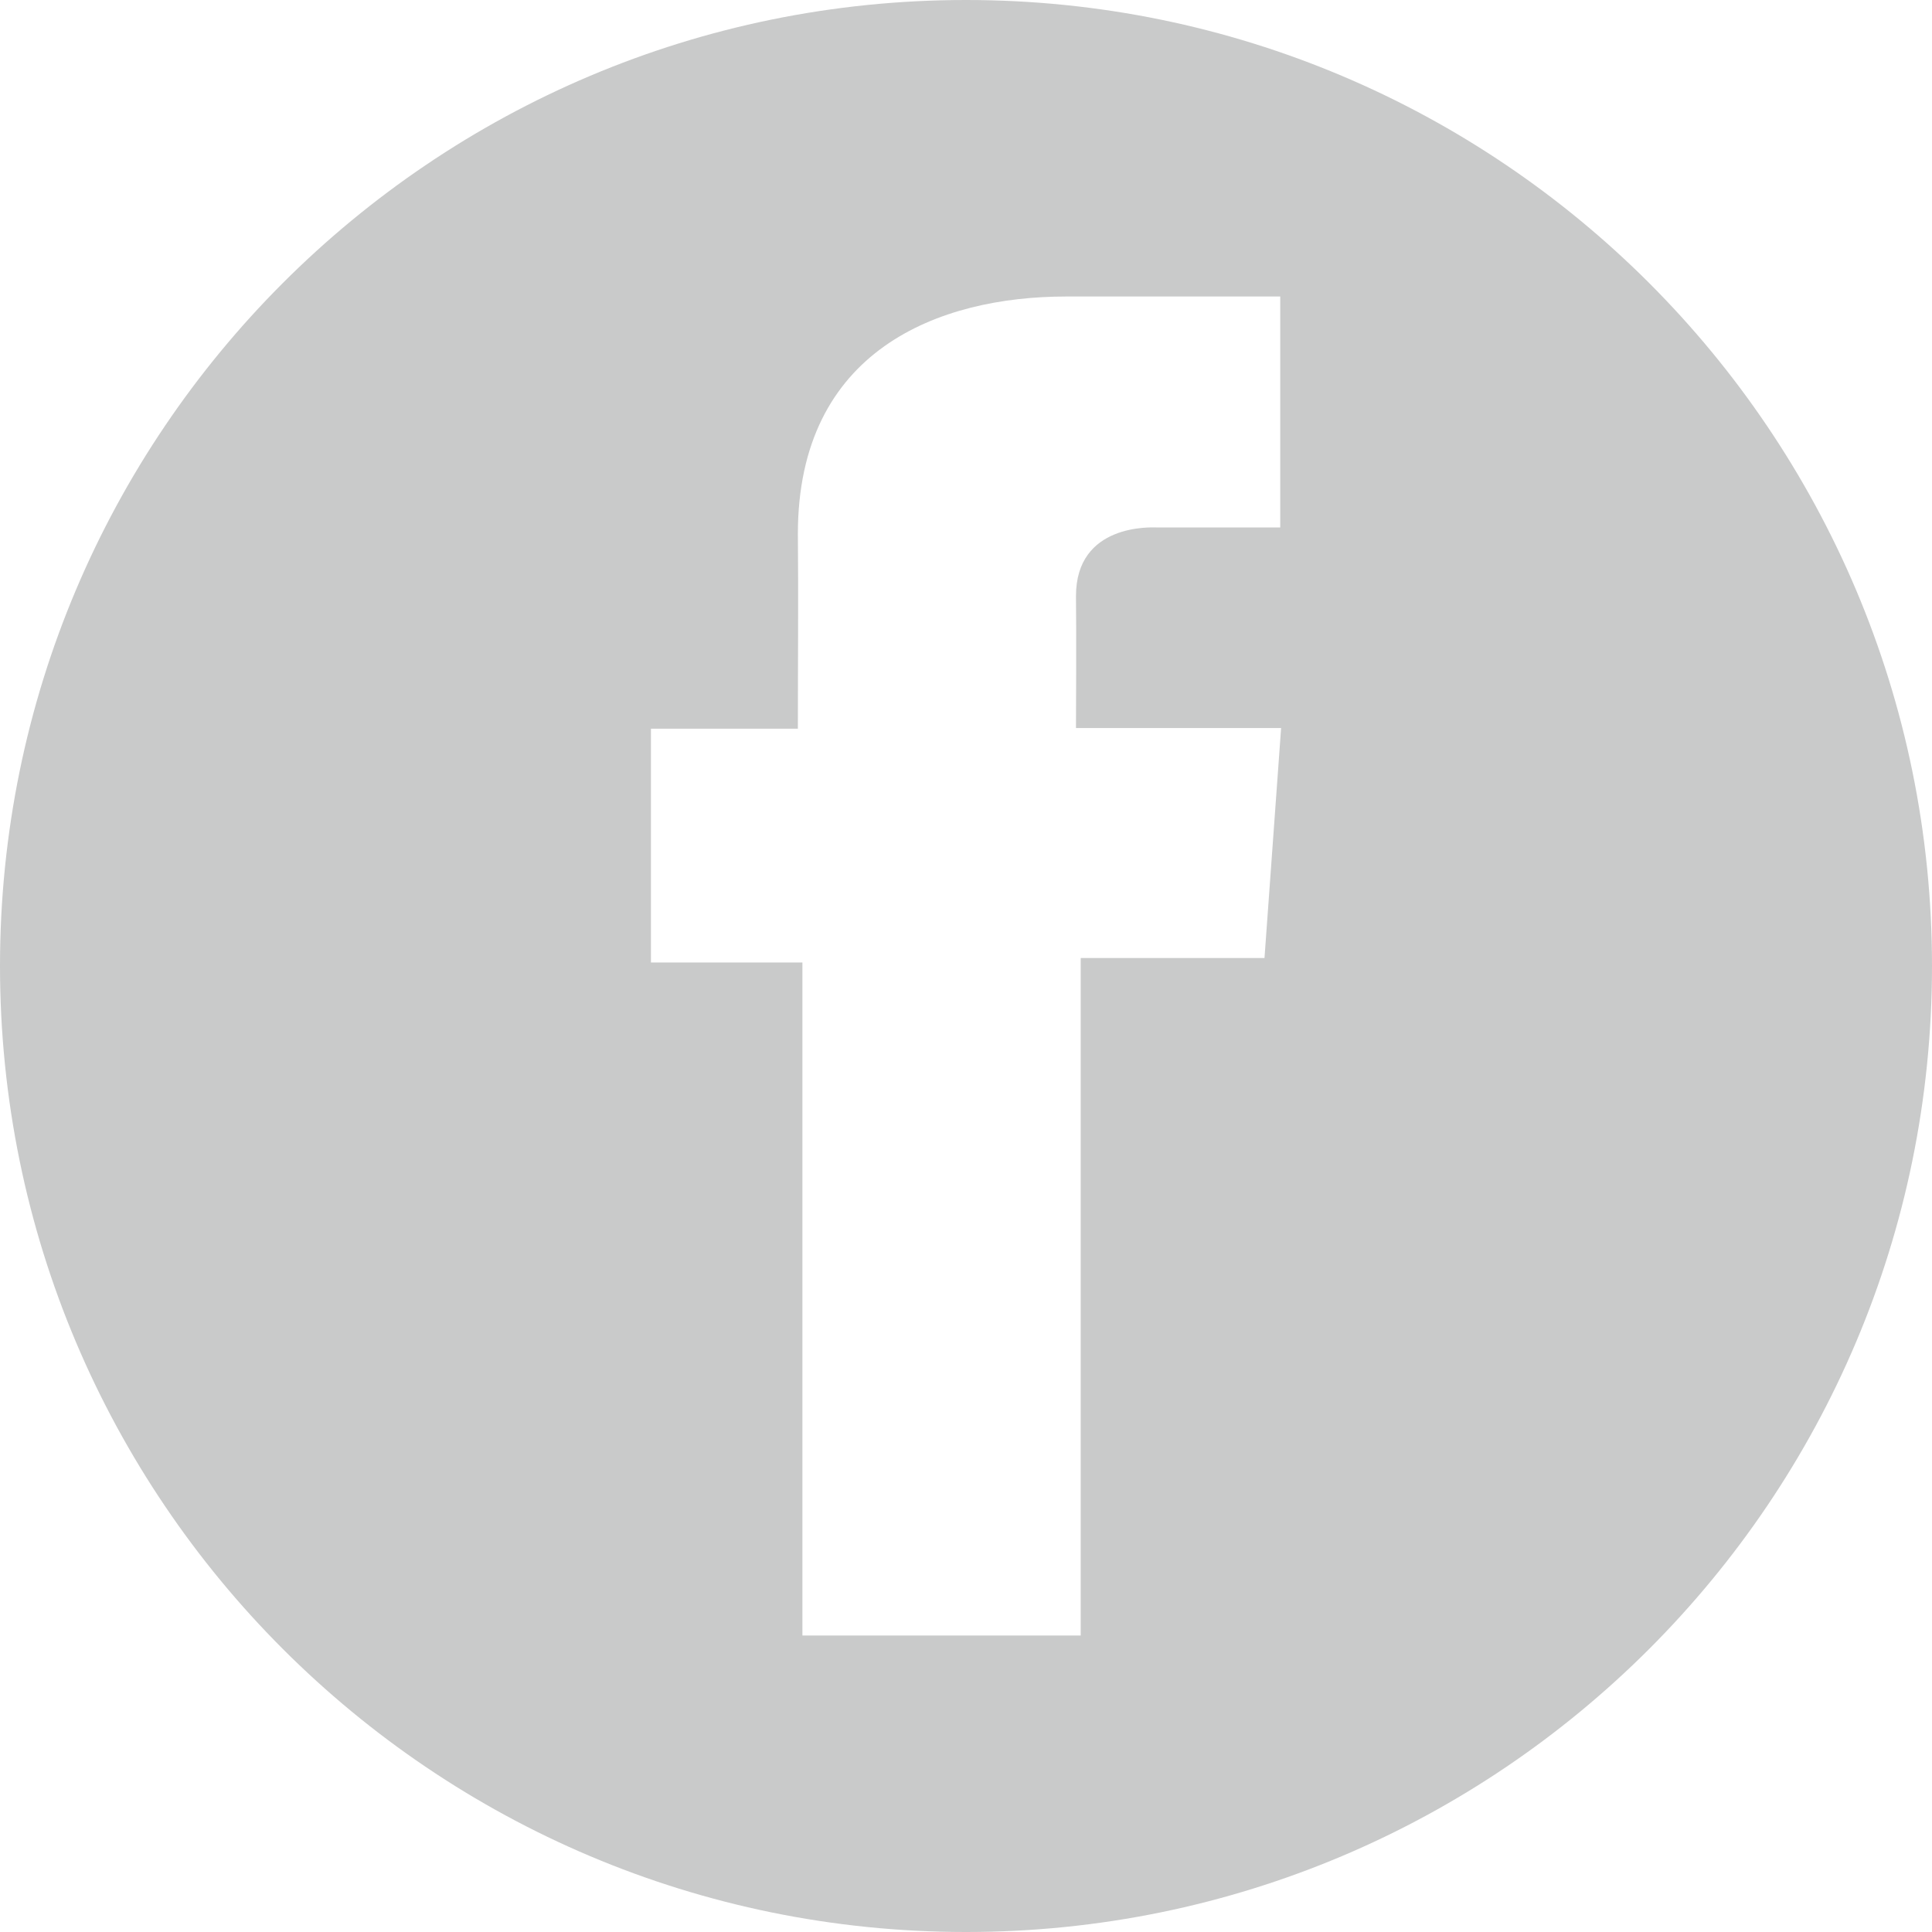
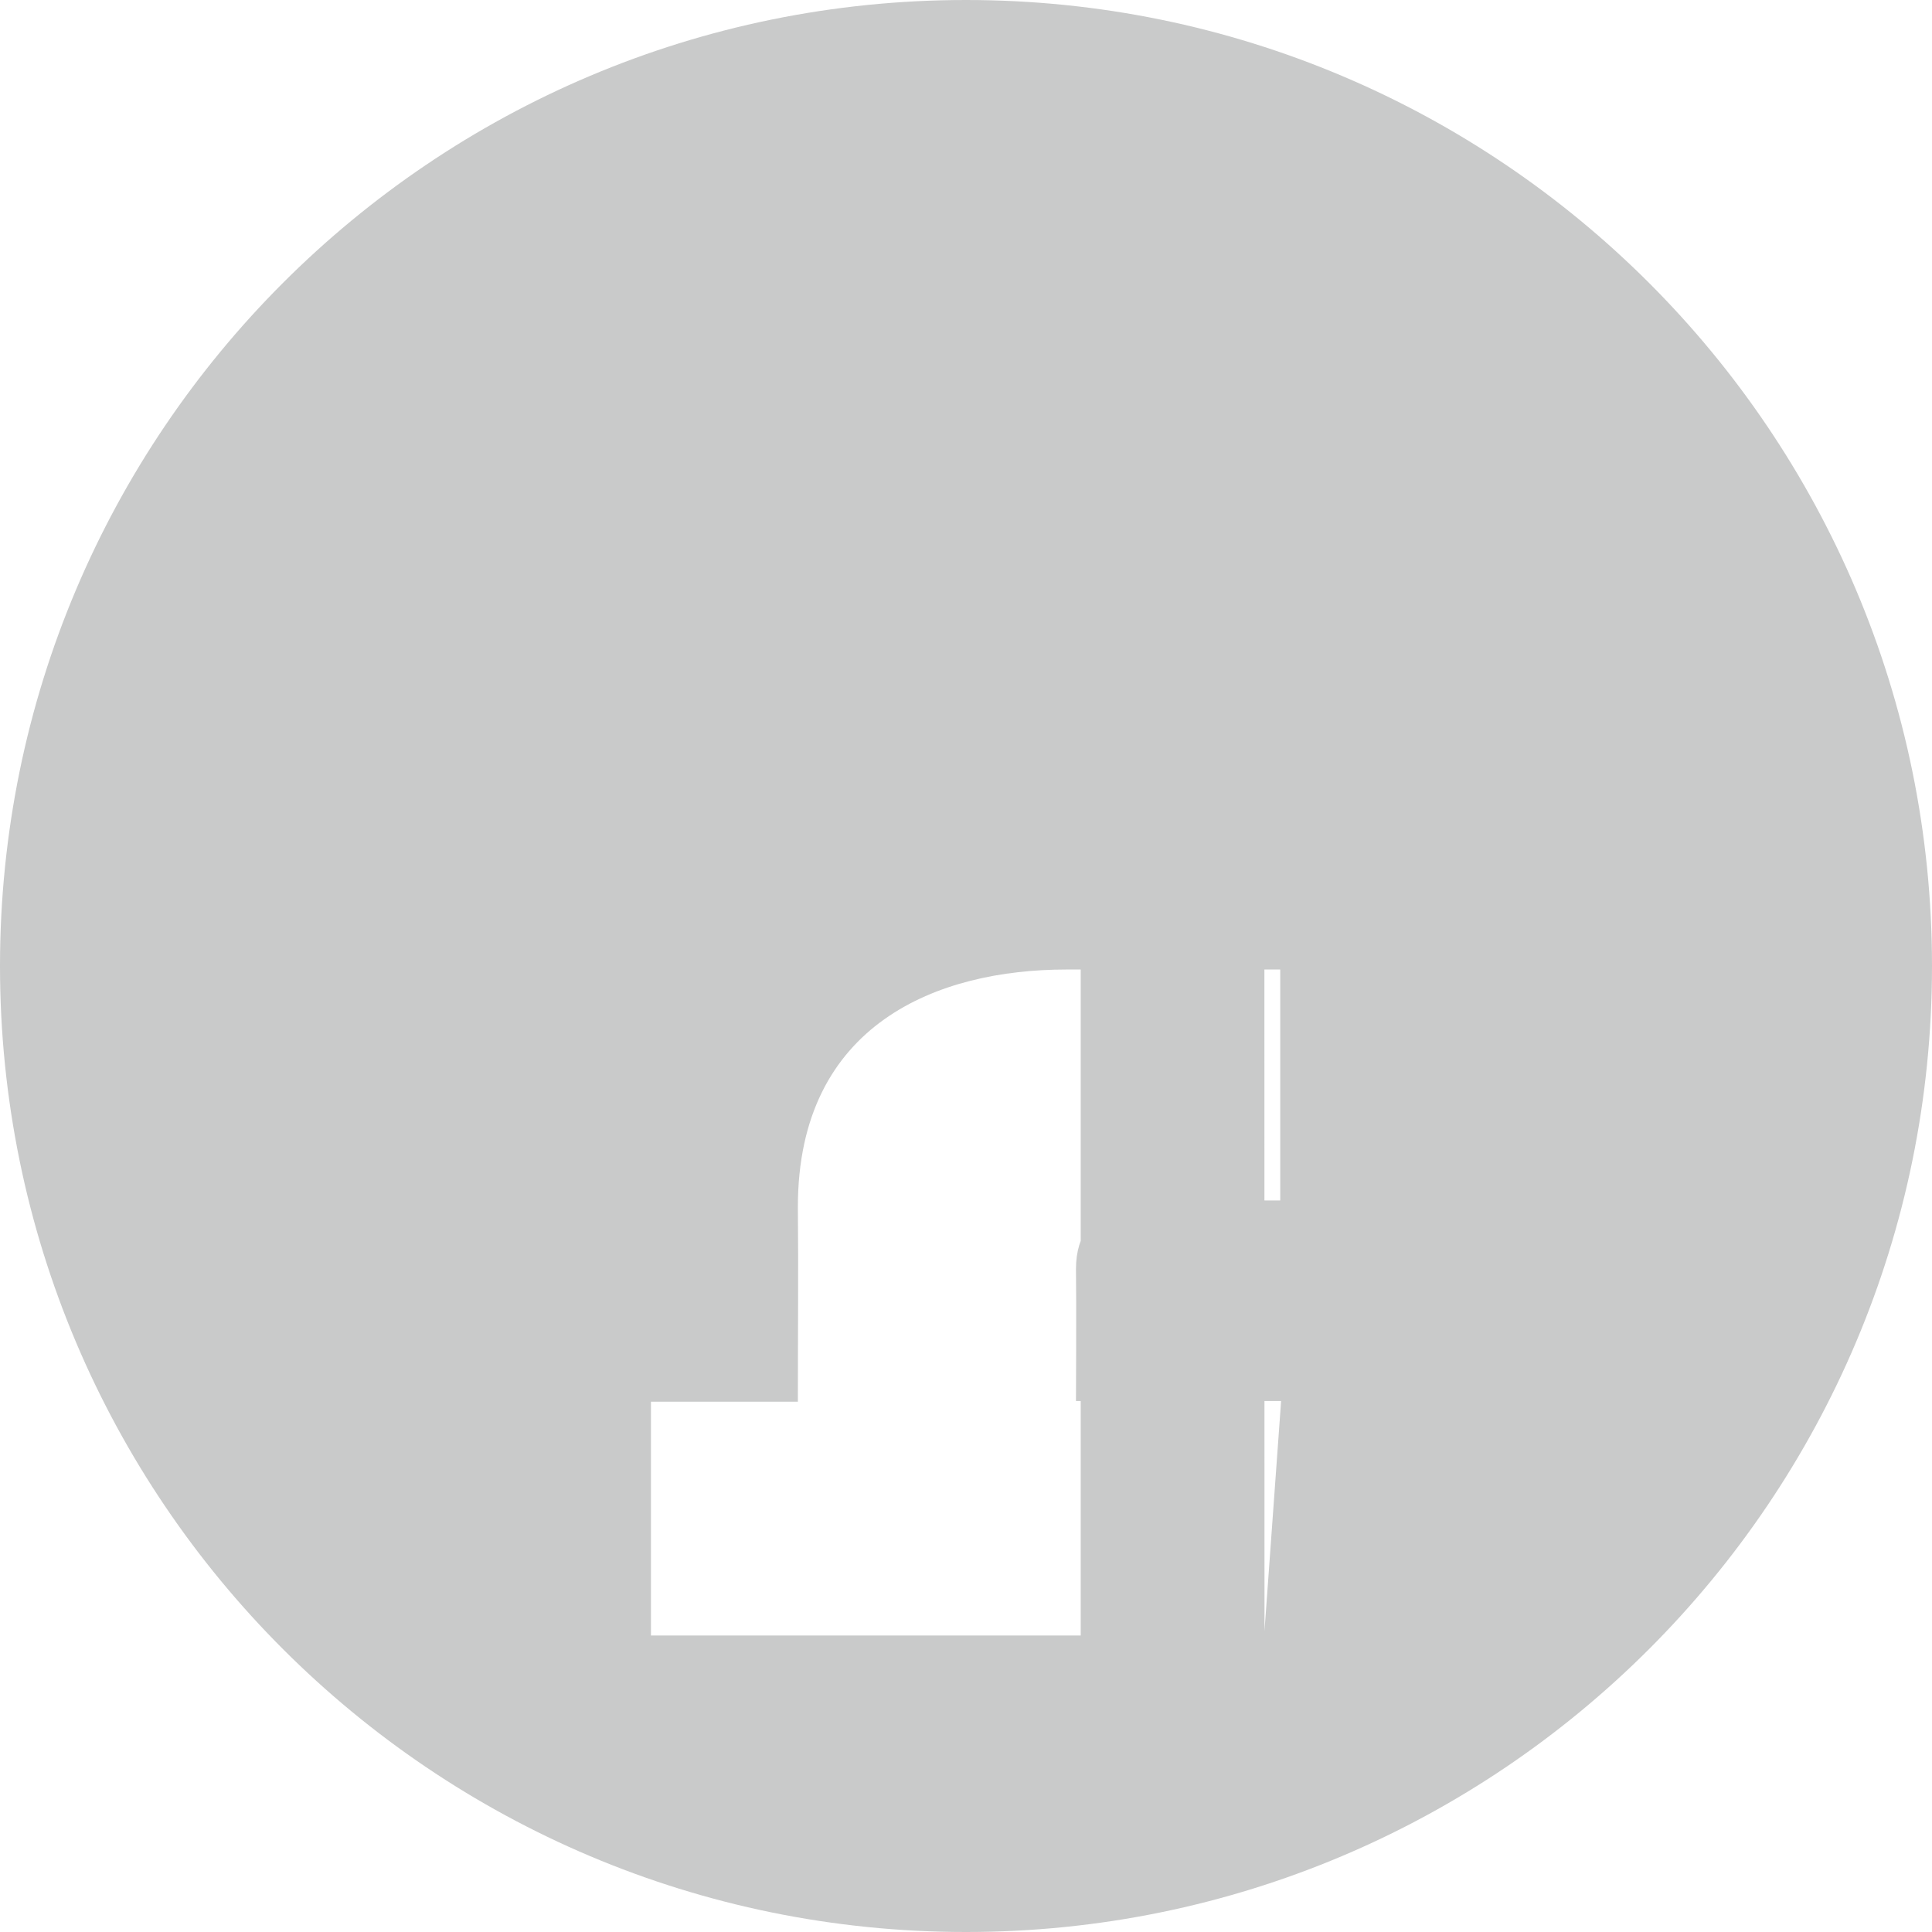
<svg xmlns="http://www.w3.org/2000/svg" id="_レイヤー_2" width="14.111mm" height="14.111mm" viewBox="0 0 40 40">
  <defs>
    <style>.cls-1{fill:#c9caca;stroke-width:0px;}</style>
  </defs>
  <g id="_レイヤー_1-2">
-     <path class="cls-1" d="M20,0C8.954,0,0,8.954,0,20c0,11.046,8.954,20,20,20,11.046,0,20-8.954,20-20C40,8.954,31.046,0,20,0ZM26.178,19.835h-3.803v14.026h-5.762v-13.934h-3.136v-4.84h3.042c0-1.431.013-2.703,0-4.031,0-3.811,2.924-4.917,5.554-4.917h4.433v4.781c-.372.002-1.822,0-2.568,0-.094,0-1.661-.086-1.661,1.42.01.615,0,2.733,0,2.733h4.247l-.344,4.762Z" />
+     <path class="cls-1" d="M20,0C8.954,0,0,8.954,0,20c0,11.046,8.954,20,20,20,11.046,0,20-8.954,20-20C40,8.954,31.046,0,20,0ZM26.178,19.835h-3.803v14.026h-5.762h-3.136v-4.84h3.042c0-1.431.013-2.703,0-4.031,0-3.811,2.924-4.917,5.554-4.917h4.433v4.781c-.372.002-1.822,0-2.568,0-.094,0-1.661-.086-1.661,1.42.01.615,0,2.733,0,2.733h4.247l-.344,4.762Z" />
  </g>
</svg>